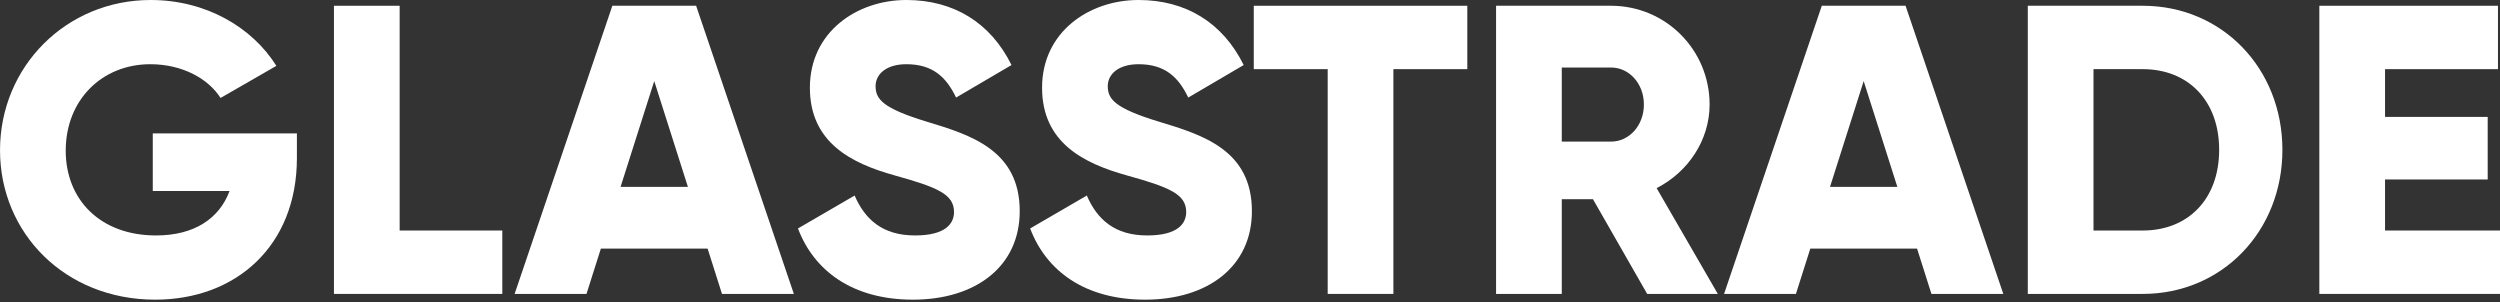
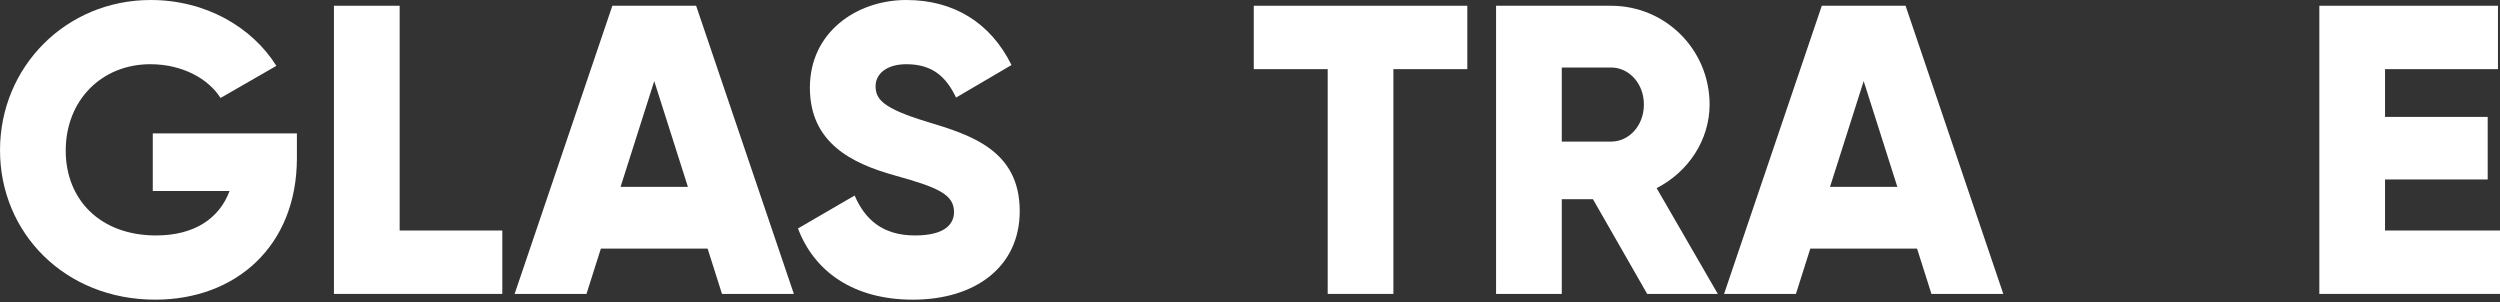
<svg xmlns="http://www.w3.org/2000/svg" width="306" height="37" viewBox="0 0 306 37" fill="none">
  <rect x="0" y="0" width="306" height="37" fill="#333333" stroke="none" />
  <path d="M36.341 16.324V19.347C36.341 30.129 28.852 36.679 19.001 36.679C7.944 36.679 0.002 28.517 0.002 18.39C0.002 8.162 8.094 0 18.448 0C25.183 0 30.863 3.325 33.828 8.061L26.993 11.991C25.535 9.674 22.369 7.86 18.398 7.86C12.467 7.86 8.044 12.243 8.044 18.44C8.044 24.436 12.266 28.819 19.102 28.819C23.776 28.819 26.842 26.754 28.098 23.378H18.7V16.324H36.341Z" fill="white" />
  <path d="M48.917 28.215H61.482V35.974H40.875V0.705H48.917V28.215Z" fill="white" />
  <path d="M88.372 35.974L86.613 30.432H73.545L71.786 35.974H62.99L74.952 0.705H85.206L97.168 35.974H88.372ZM75.957 22.874H84.2L80.079 9.926L75.957 22.874Z" fill="white" />
  <path d="M111.746 36.679C104.357 36.679 99.633 33.152 97.672 27.963L104.608 23.932C105.865 26.855 108.026 28.819 111.997 28.819C115.817 28.819 116.772 27.308 116.772 25.948C116.772 23.781 114.761 22.924 109.484 21.463C104.257 20.002 99.13 17.483 99.13 10.732C99.13 3.93 104.86 0 110.941 0C116.721 0 121.245 2.771 123.808 7.961L117.023 11.941C115.817 9.422 114.158 7.86 110.941 7.86C108.428 7.86 107.172 9.119 107.172 10.53C107.172 12.142 108.026 13.251 113.505 14.914C118.832 16.526 124.814 18.39 124.814 25.847C124.814 32.648 119.385 36.679 111.746 36.679Z" fill="white" />
-   <path d="M140.165 36.679C132.776 36.679 128.052 33.152 126.092 27.963L133.028 23.932C134.284 26.855 136.446 28.819 140.416 28.819C144.236 28.819 145.191 27.308 145.191 25.948C145.191 23.781 143.181 22.924 137.903 21.463C132.676 20.002 127.549 17.483 127.549 10.732C127.549 3.93 133.279 0 139.361 0C145.141 0 149.664 2.771 152.228 7.961L145.442 11.941C144.236 9.422 142.577 7.86 139.361 7.86C136.848 7.86 135.591 9.119 135.591 10.53C135.591 12.142 136.446 13.251 141.924 14.914C147.252 16.526 153.233 18.39 153.233 25.847C153.233 32.648 147.805 36.679 140.165 36.679Z" fill="white" />
  <path d="M179.599 0.705V8.464H170.551V35.974H162.51V8.464H153.463V0.705H179.599Z" fill="white" />
  <path d="M201.615 35.974L194.981 24.386H191.161V35.974H183.119V0.705H197.192C203.877 0.705 209.255 6.096 209.255 12.797C209.255 17.13 206.641 21.06 202.771 23.025L210.26 35.974H201.615ZM191.161 8.263V17.332H197.192C199.404 17.332 201.213 15.367 201.213 12.797C201.213 10.228 199.404 8.263 197.192 8.263H191.161Z" fill="white" />
  <path d="M236.408 35.974L234.649 30.432H221.581L219.821 35.974H211.026L222.988 0.705H233.241L245.204 35.974H236.408ZM223.993 22.874H232.236L228.115 9.926L223.993 22.874Z" fill="white" />
-   <path d="M262.277 0.705C271.977 0.705 279.366 8.364 279.366 18.34C279.366 28.316 271.977 35.974 262.277 35.974H248.203V0.705H262.277ZM262.277 28.215C267.805 28.215 271.625 24.386 271.625 18.34C271.625 12.294 267.805 8.464 262.277 8.464H256.245V28.215H262.277Z" fill="white" />
  <path d="M291.929 28.215H306.002V35.974H283.887V0.705H305.751V8.464H291.929V14.309H304.494V21.967H291.929V28.215Z" fill="white" />
</svg>